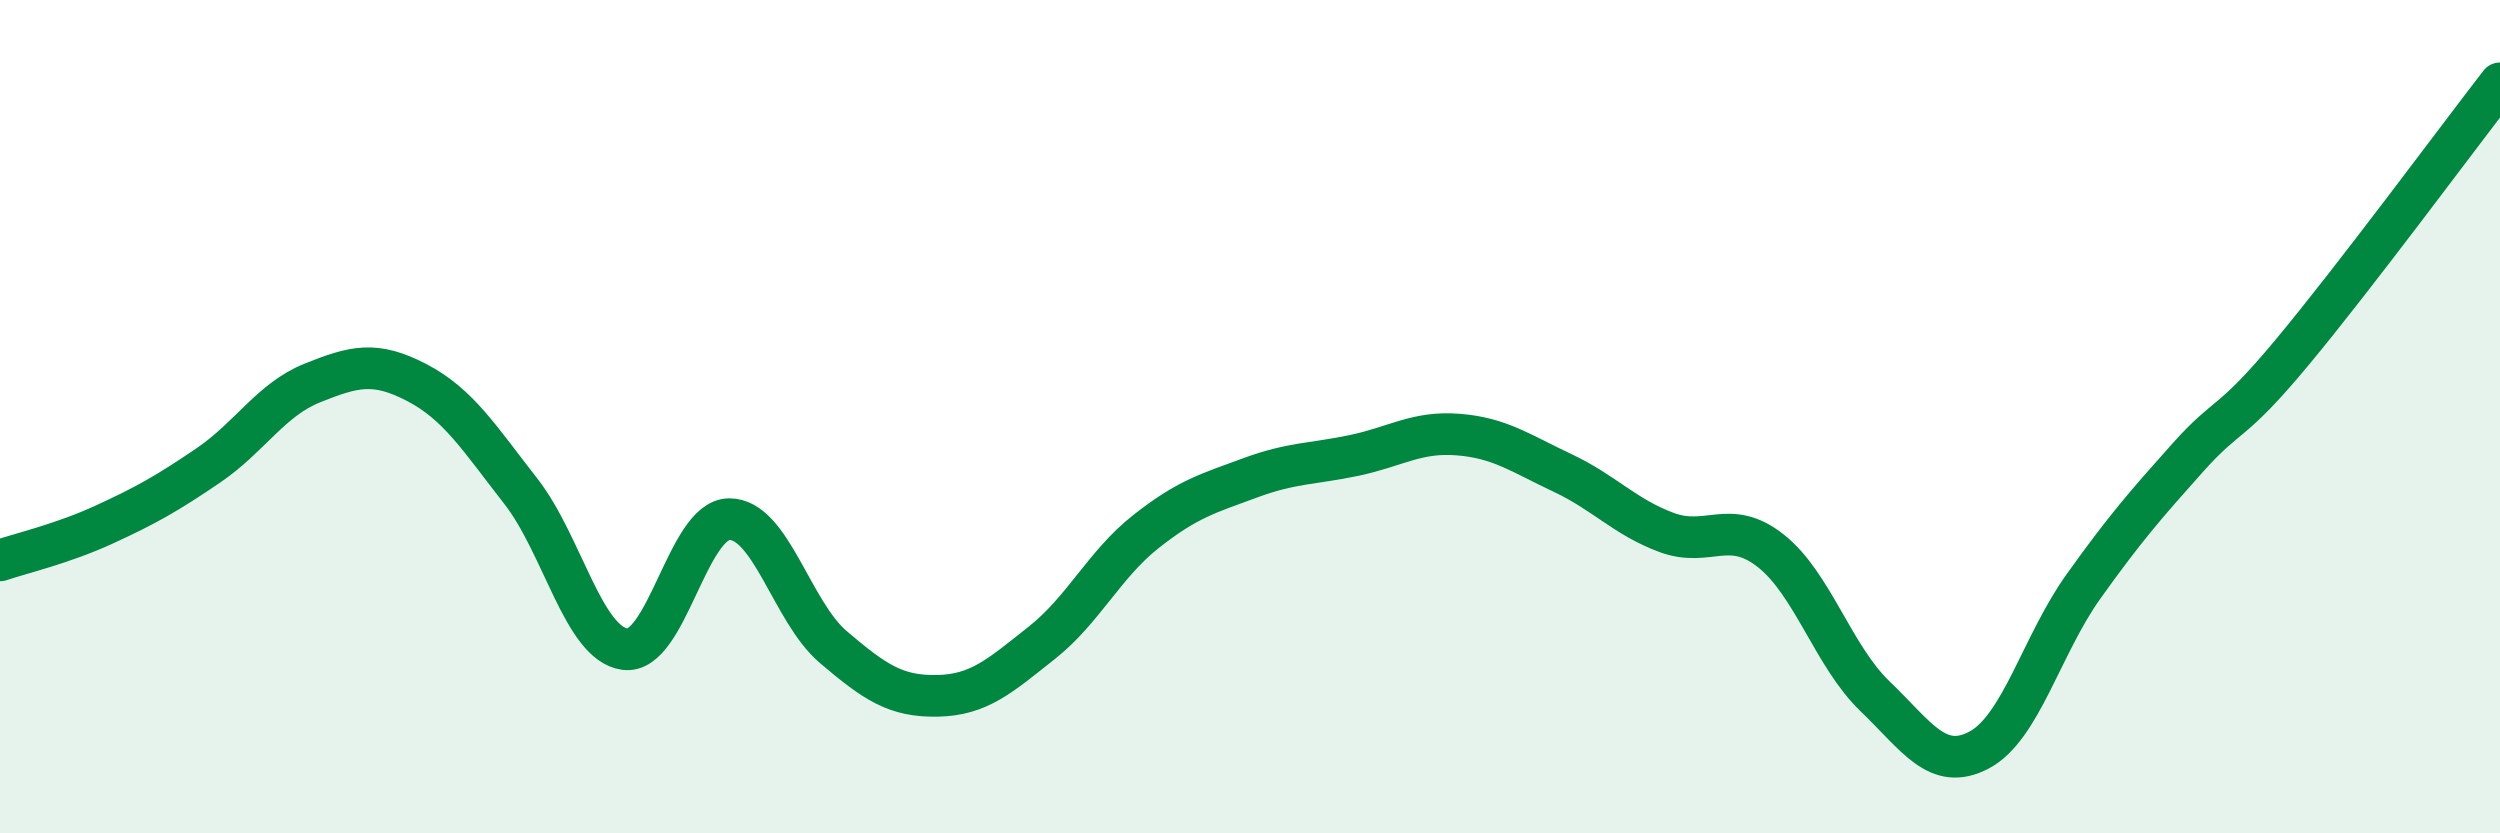
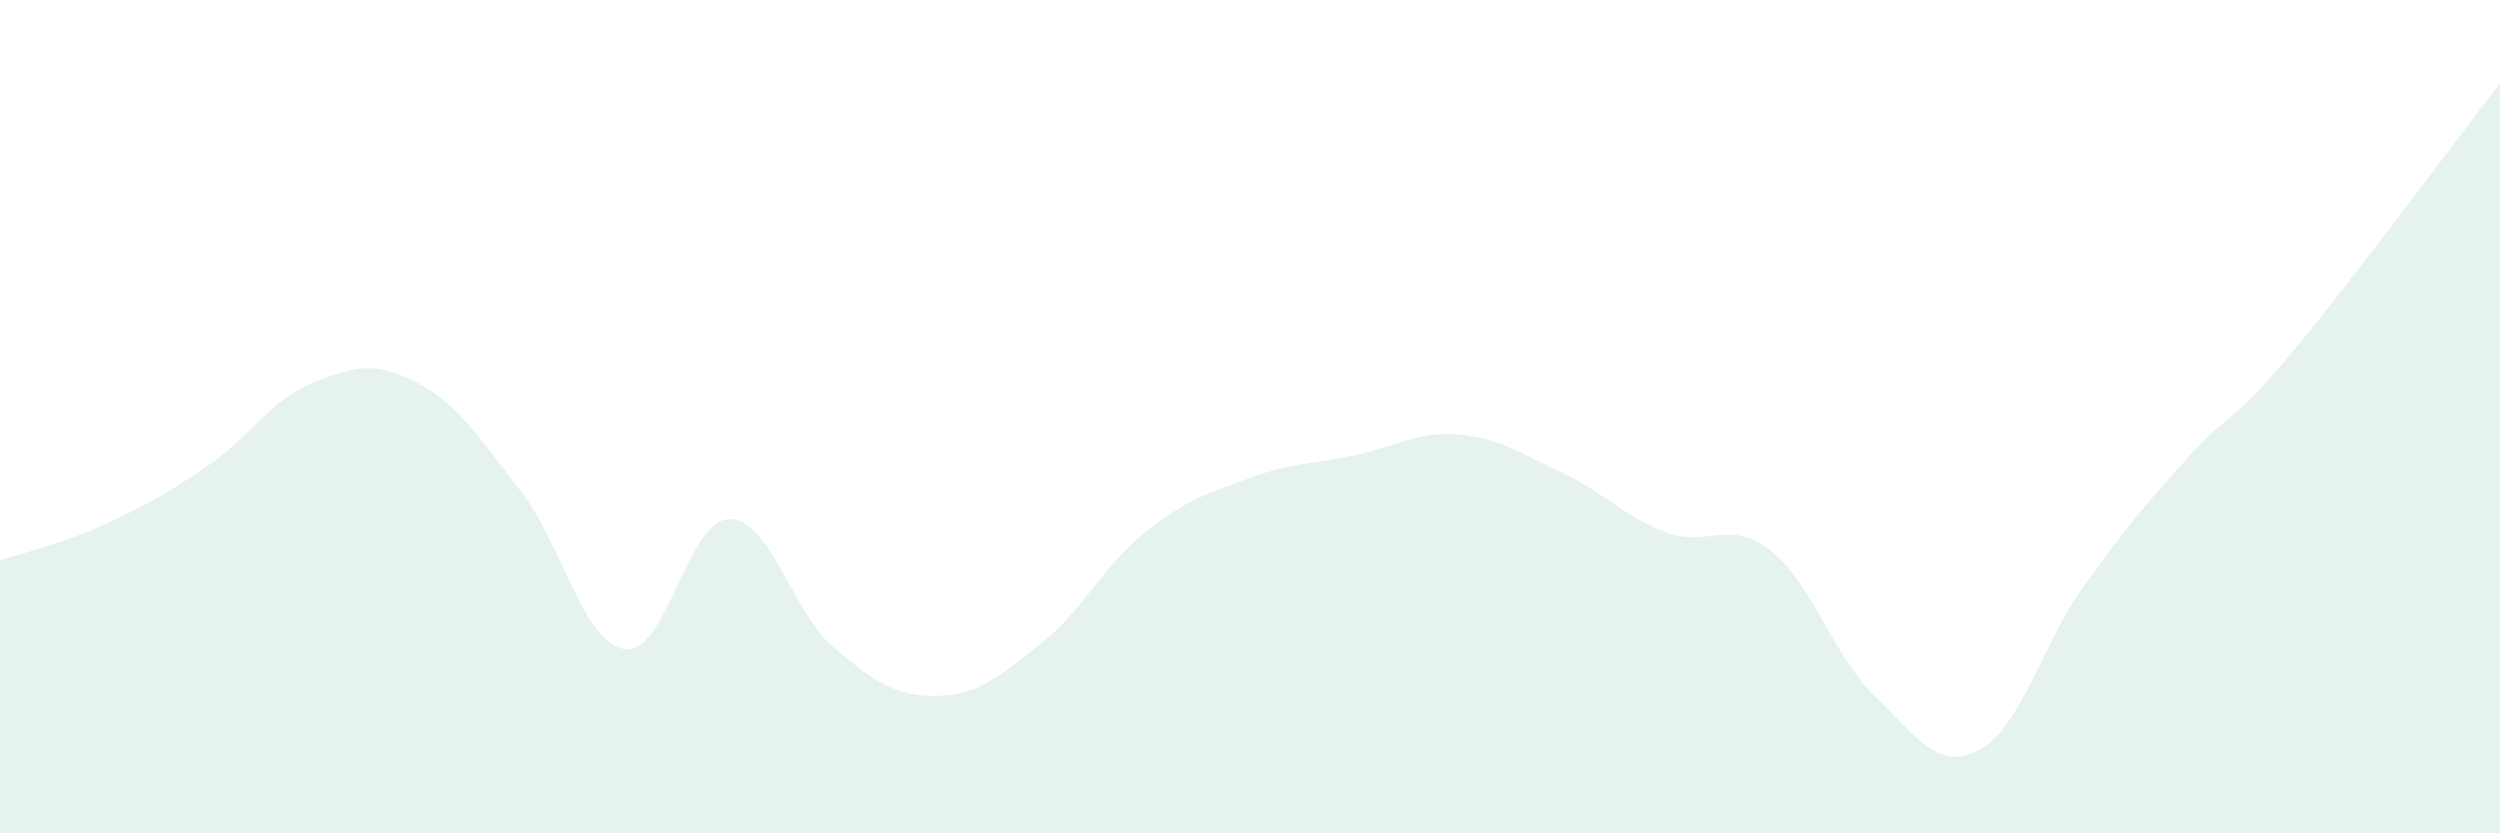
<svg xmlns="http://www.w3.org/2000/svg" width="60" height="20" viewBox="0 0 60 20">
  <path d="M 0,13.45 C 0.5,13.28 1.5,13.05 2.5,12.59 C 3.5,12.13 4,11.85 5,11.17 C 6,10.49 6.5,9.59 7.5,9.19 C 8.5,8.79 9,8.66 10,9.18 C 11,9.7 11.5,10.51 12.5,11.79 C 13.5,13.07 14,15.45 15,15.58 C 16,15.71 16.5,12.47 17.5,12.46 C 18.5,12.45 19,14.68 20,15.53 C 21,16.38 21.5,16.72 22.5,16.7 C 23.5,16.68 24,16.22 25,15.43 C 26,14.64 26.5,13.55 27.5,12.76 C 28.5,11.97 29,11.84 30,11.47 C 31,11.1 31.5,11.14 32.5,10.93 C 33.5,10.72 34,10.35 35,10.43 C 36,10.51 36.5,10.88 37.5,11.35 C 38.5,11.82 39,12.41 40,12.78 C 41,13.15 41.5,12.43 42.5,13.22 C 43.5,14.01 44,15.75 45,16.71 C 46,17.67 46.5,18.53 47.5,18 C 48.5,17.47 49,15.48 50,14.08 C 51,12.68 51.5,12.11 52.5,10.99 C 53.5,9.87 53.5,10.27 55,8.47 C 56.5,6.67 59,3.29 60,2L60 20L0 20Z" fill="#008740" opacity="0.1" stroke-linecap="round" stroke-linejoin="round" />
-   <path d="M 0,13.45 C 0.5,13.28 1.5,13.05 2.5,12.59 C 3.5,12.13 4,11.85 5,11.17 C 6,10.49 6.5,9.59 7.5,9.19 C 8.5,8.79 9,8.66 10,9.18 C 11,9.7 11.5,10.51 12.5,11.79 C 13.5,13.07 14,15.45 15,15.58 C 16,15.71 16.5,12.47 17.5,12.46 C 18.5,12.45 19,14.68 20,15.53 C 21,16.38 21.5,16.72 22.5,16.7 C 23.5,16.68 24,16.22 25,15.43 C 26,14.64 26.5,13.55 27.5,12.76 C 28.5,11.97 29,11.84 30,11.47 C 31,11.1 31.5,11.14 32.5,10.93 C 33.5,10.72 34,10.35 35,10.43 C 36,10.51 36.5,10.88 37.5,11.35 C 38.5,11.82 39,12.41 40,12.78 C 41,13.15 41.5,12.43 42.5,13.22 C 43.5,14.01 44,15.75 45,16.71 C 46,17.67 46.5,18.53 47.5,18 C 48.5,17.47 49,15.48 50,14.08 C 51,12.68 51.5,12.11 52.5,10.99 C 53.5,9.87 53.5,10.27 55,8.47 C 56.5,6.67 59,3.29 60,2" stroke="#008740" stroke-width="1" fill="none" stroke-linecap="round" stroke-linejoin="round" />
</svg>